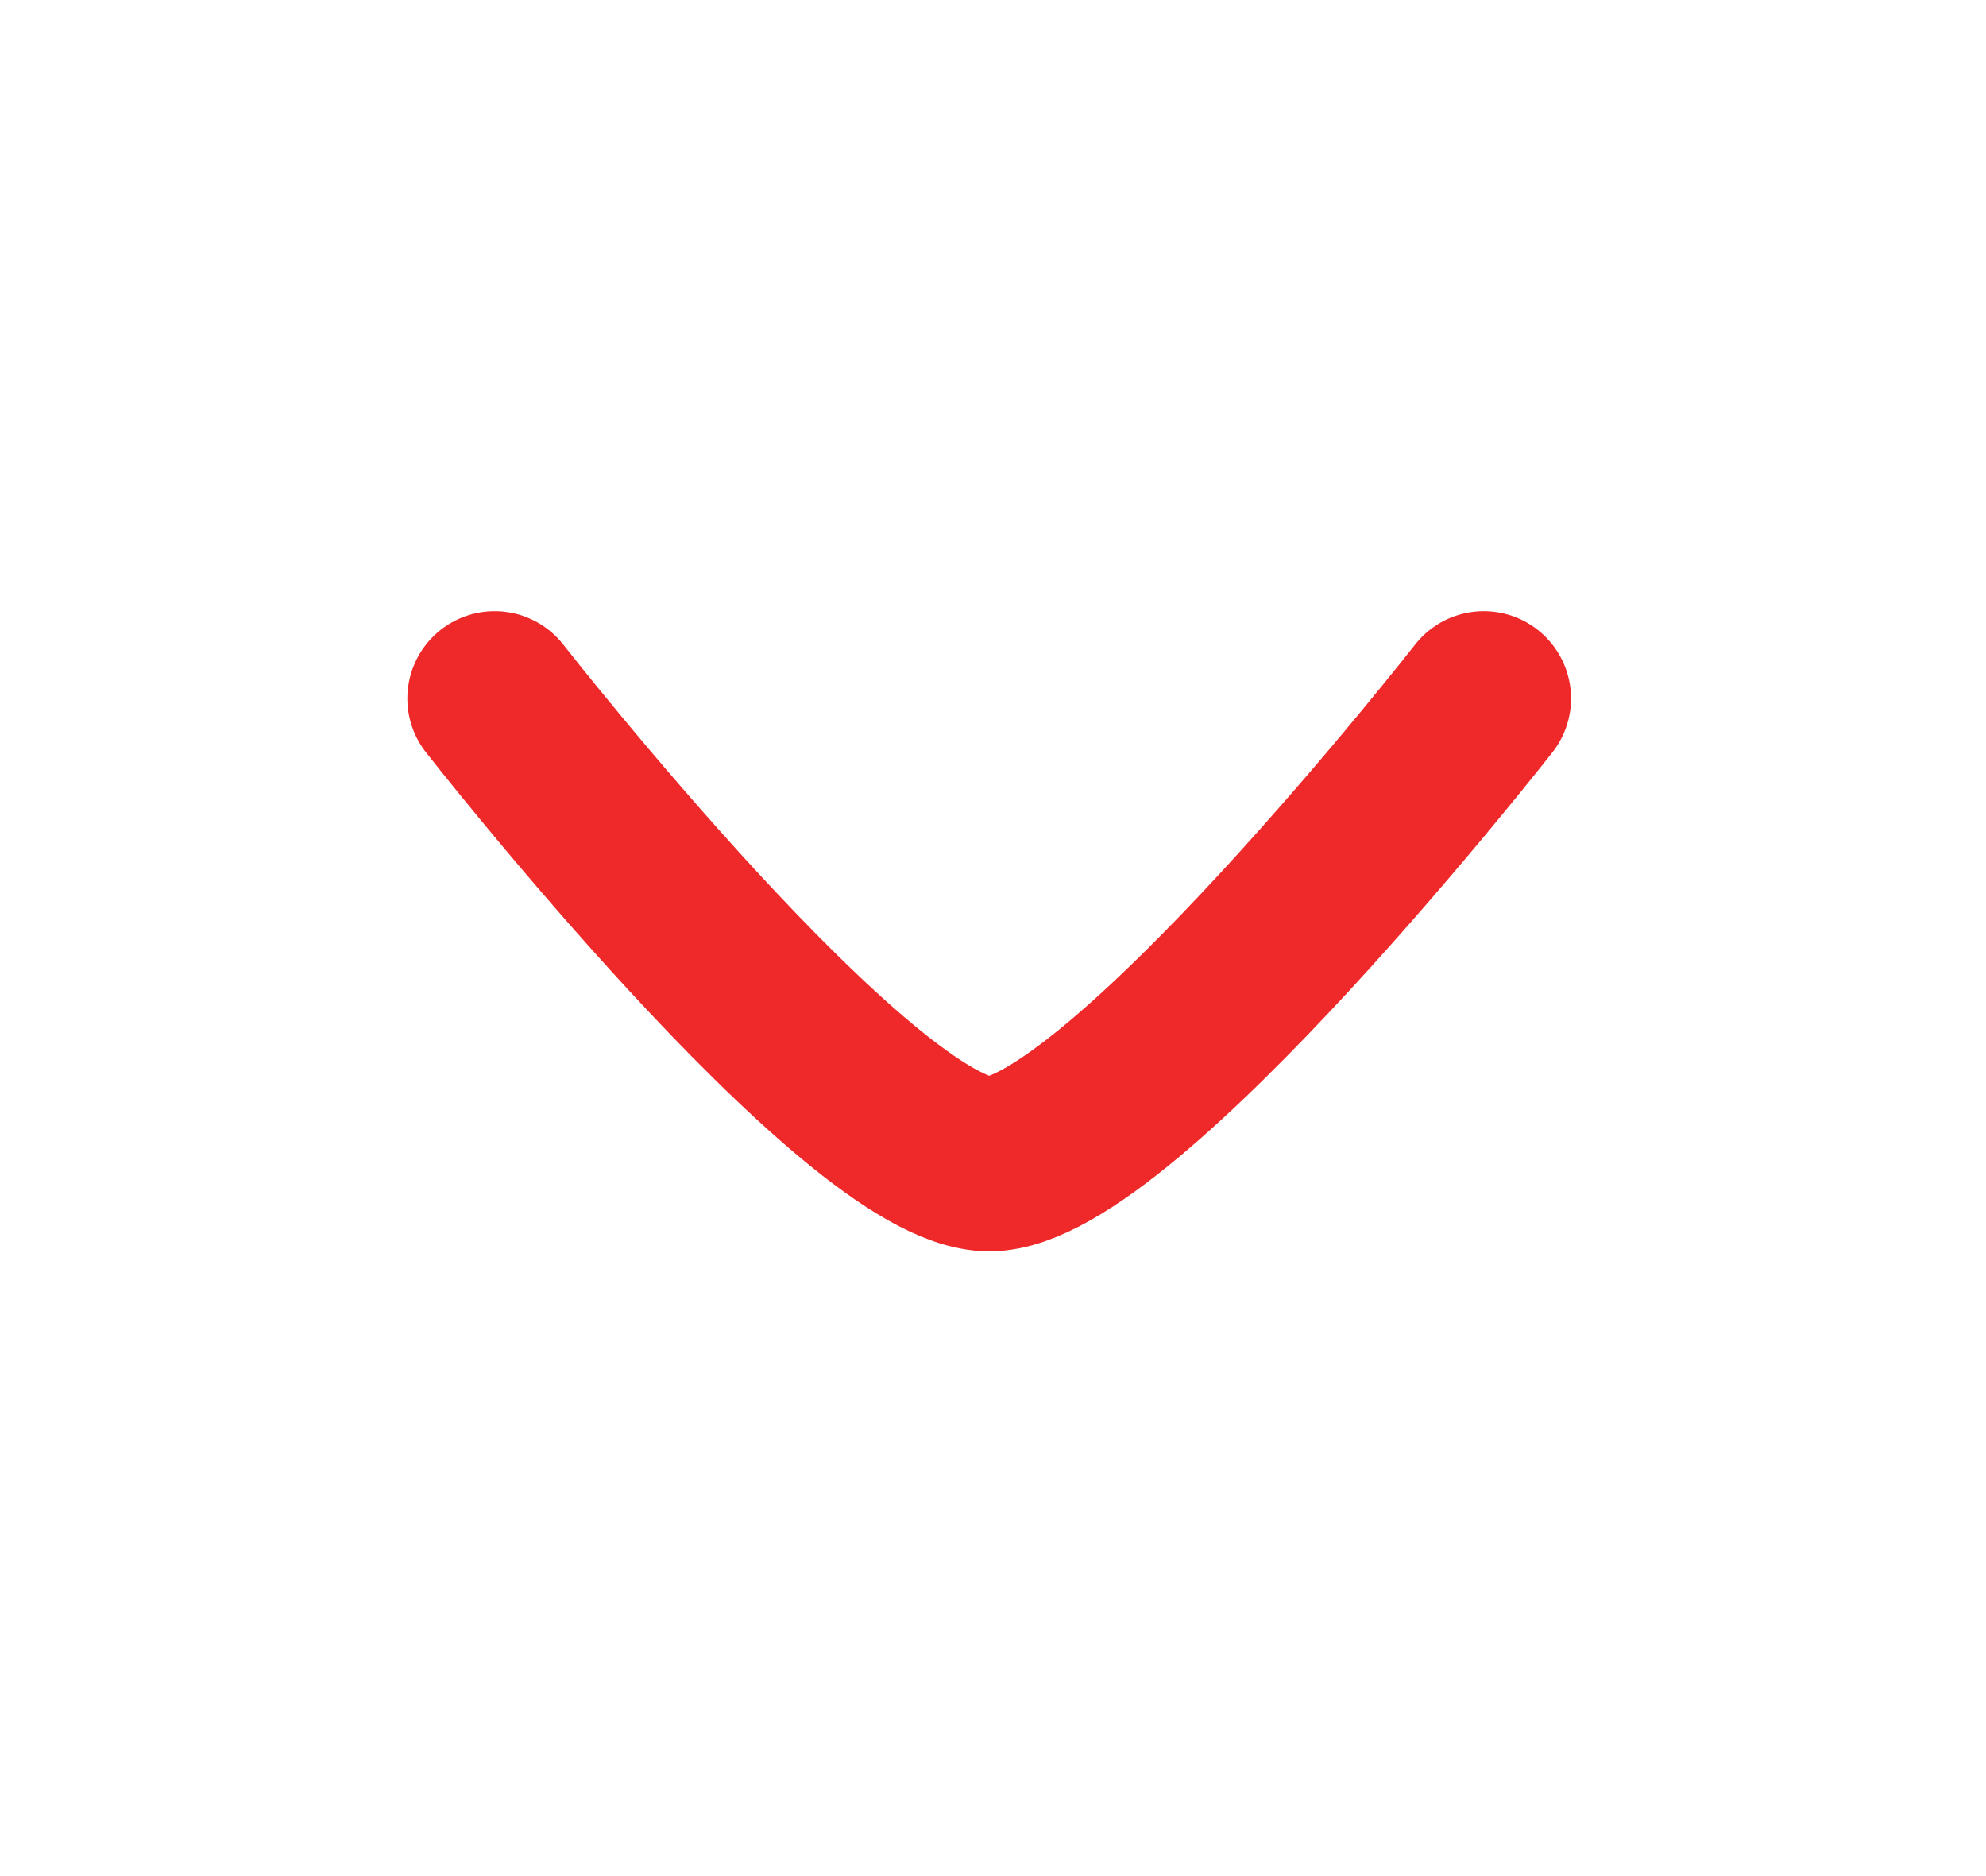
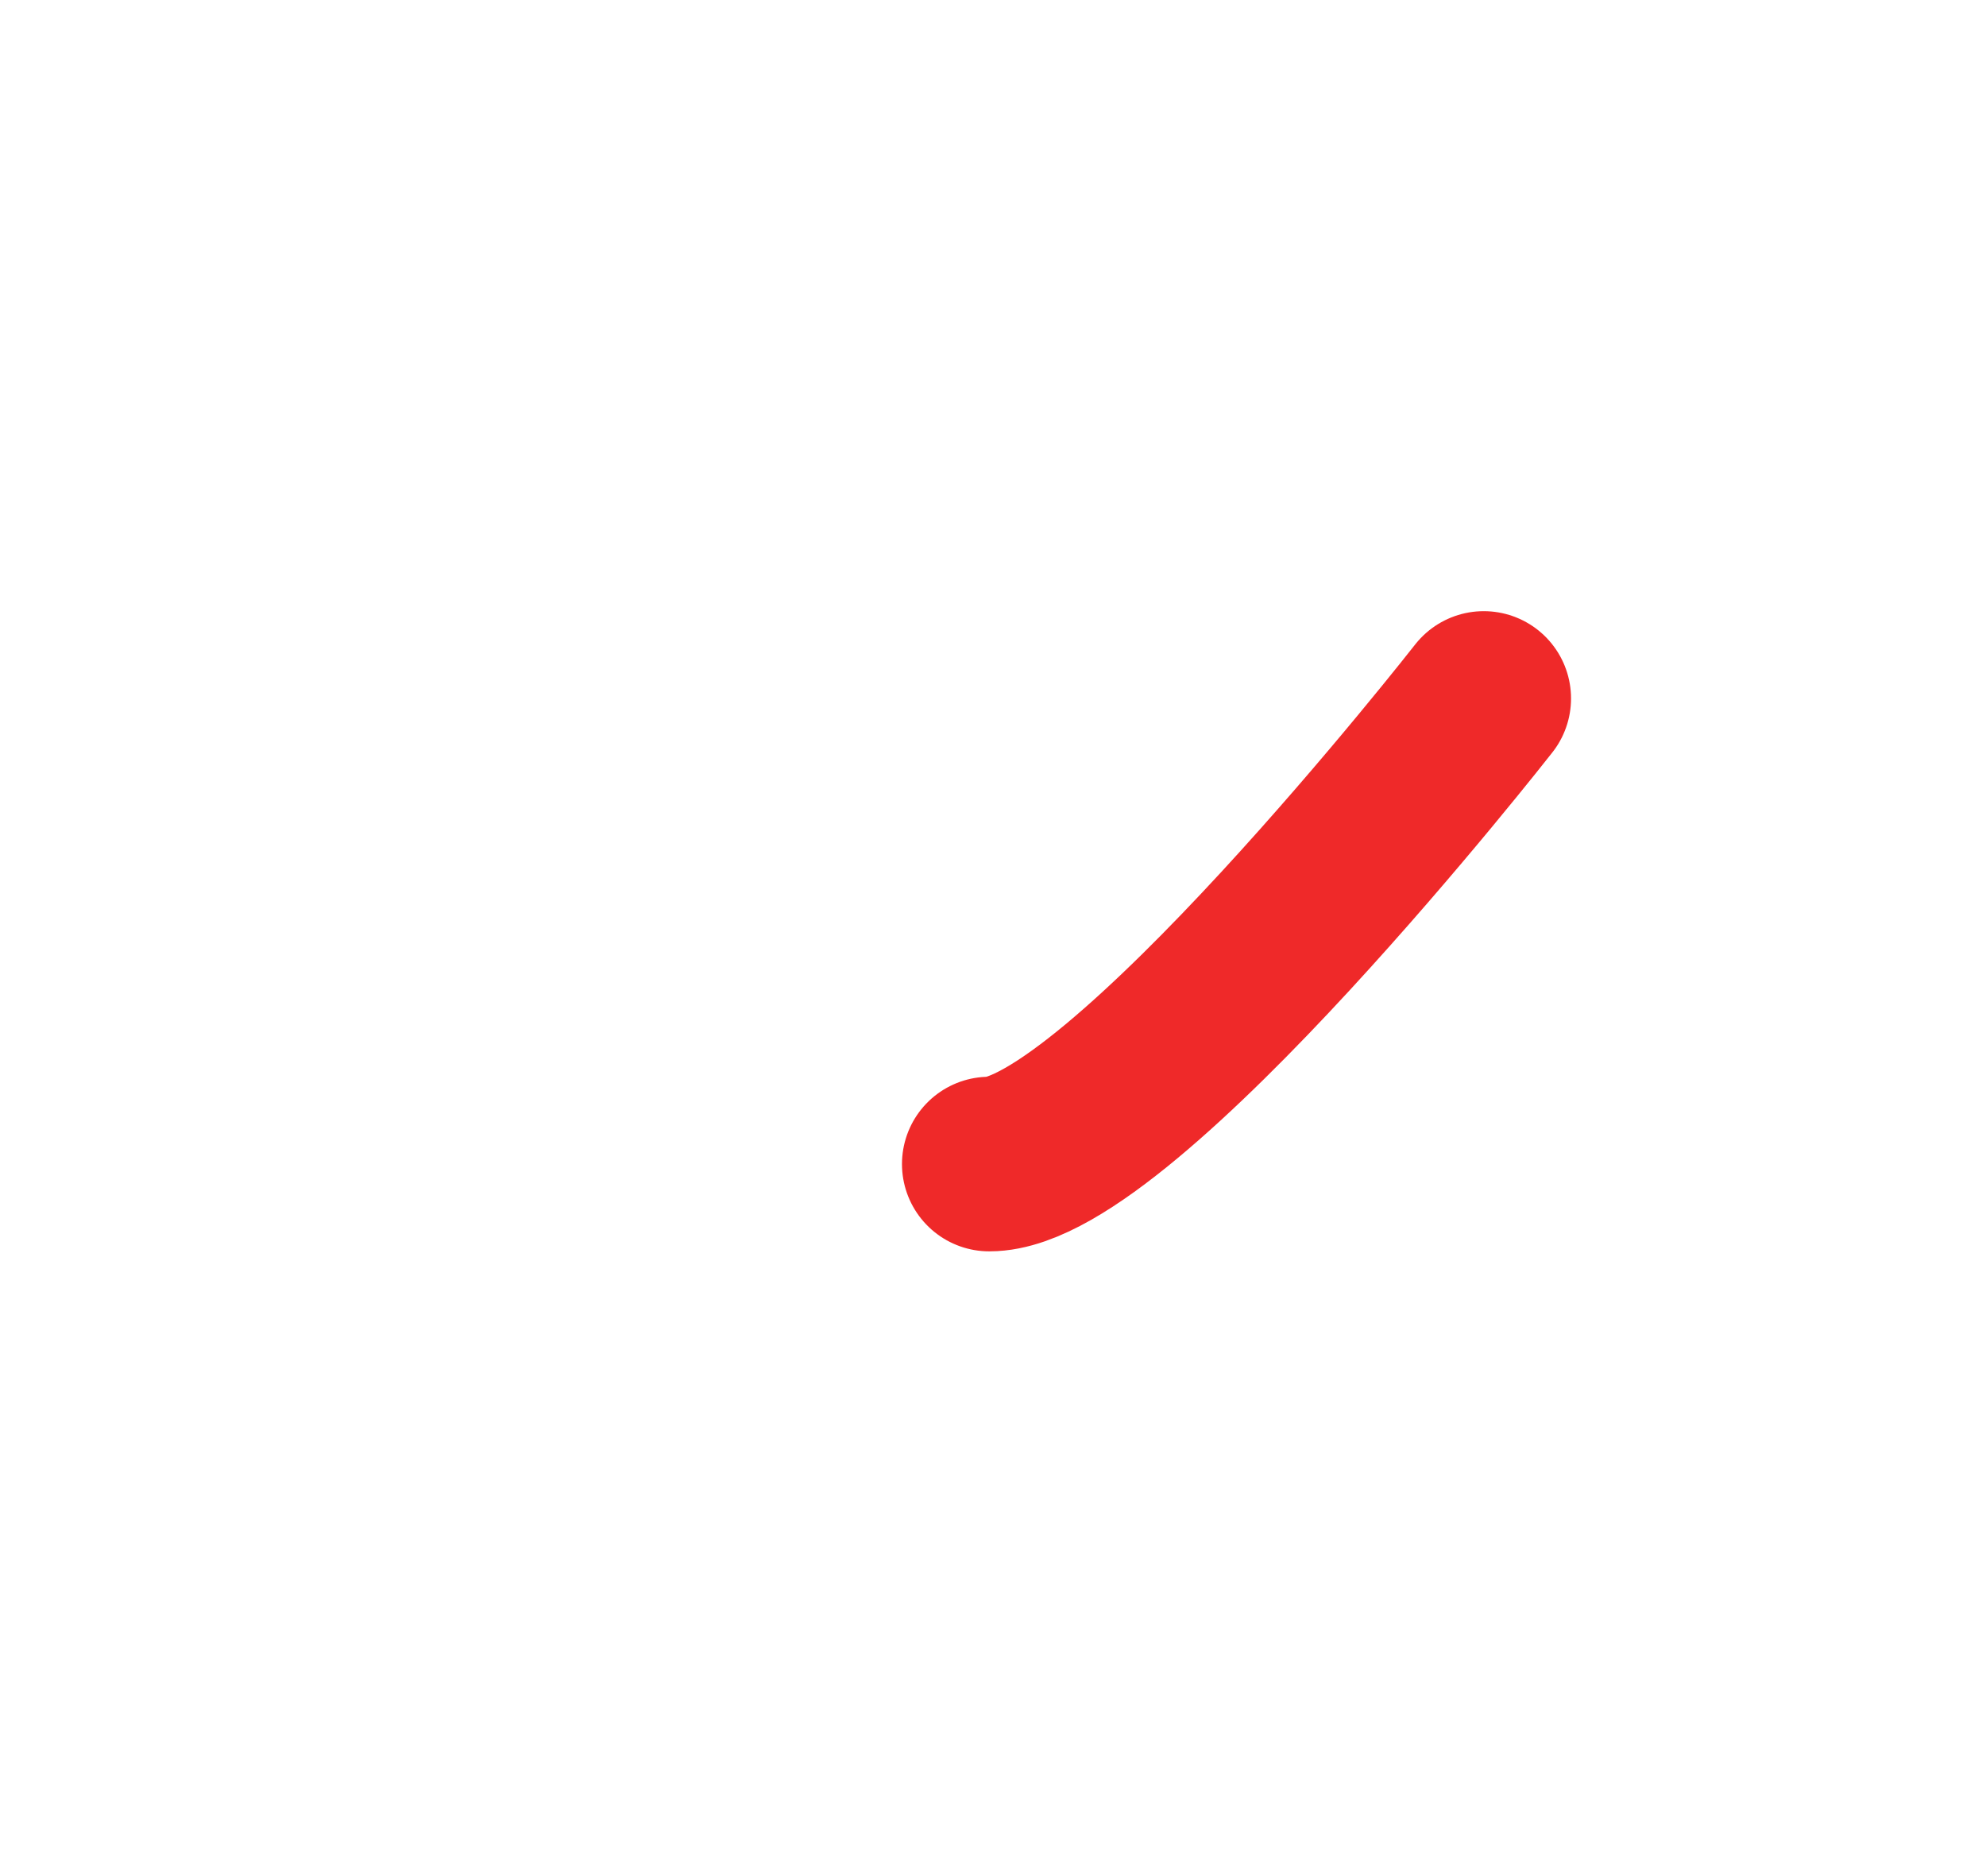
<svg xmlns="http://www.w3.org/2000/svg" width="18" height="17" viewBox="0 0 18 17" fill="none">
-   <path d="M13.448 6.329C13.448 6.329 10.147 10.548 8.966 10.548C7.784 10.548 4.483 6.329 4.483 6.329" stroke="#EF2929" stroke-width="1.582" stroke-linecap="round" stroke-linejoin="round" />
+   <path d="M13.448 6.329C13.448 6.329 10.147 10.548 8.966 10.548" stroke="#EF2929" stroke-width="1.582" stroke-linecap="round" stroke-linejoin="round" />
</svg>